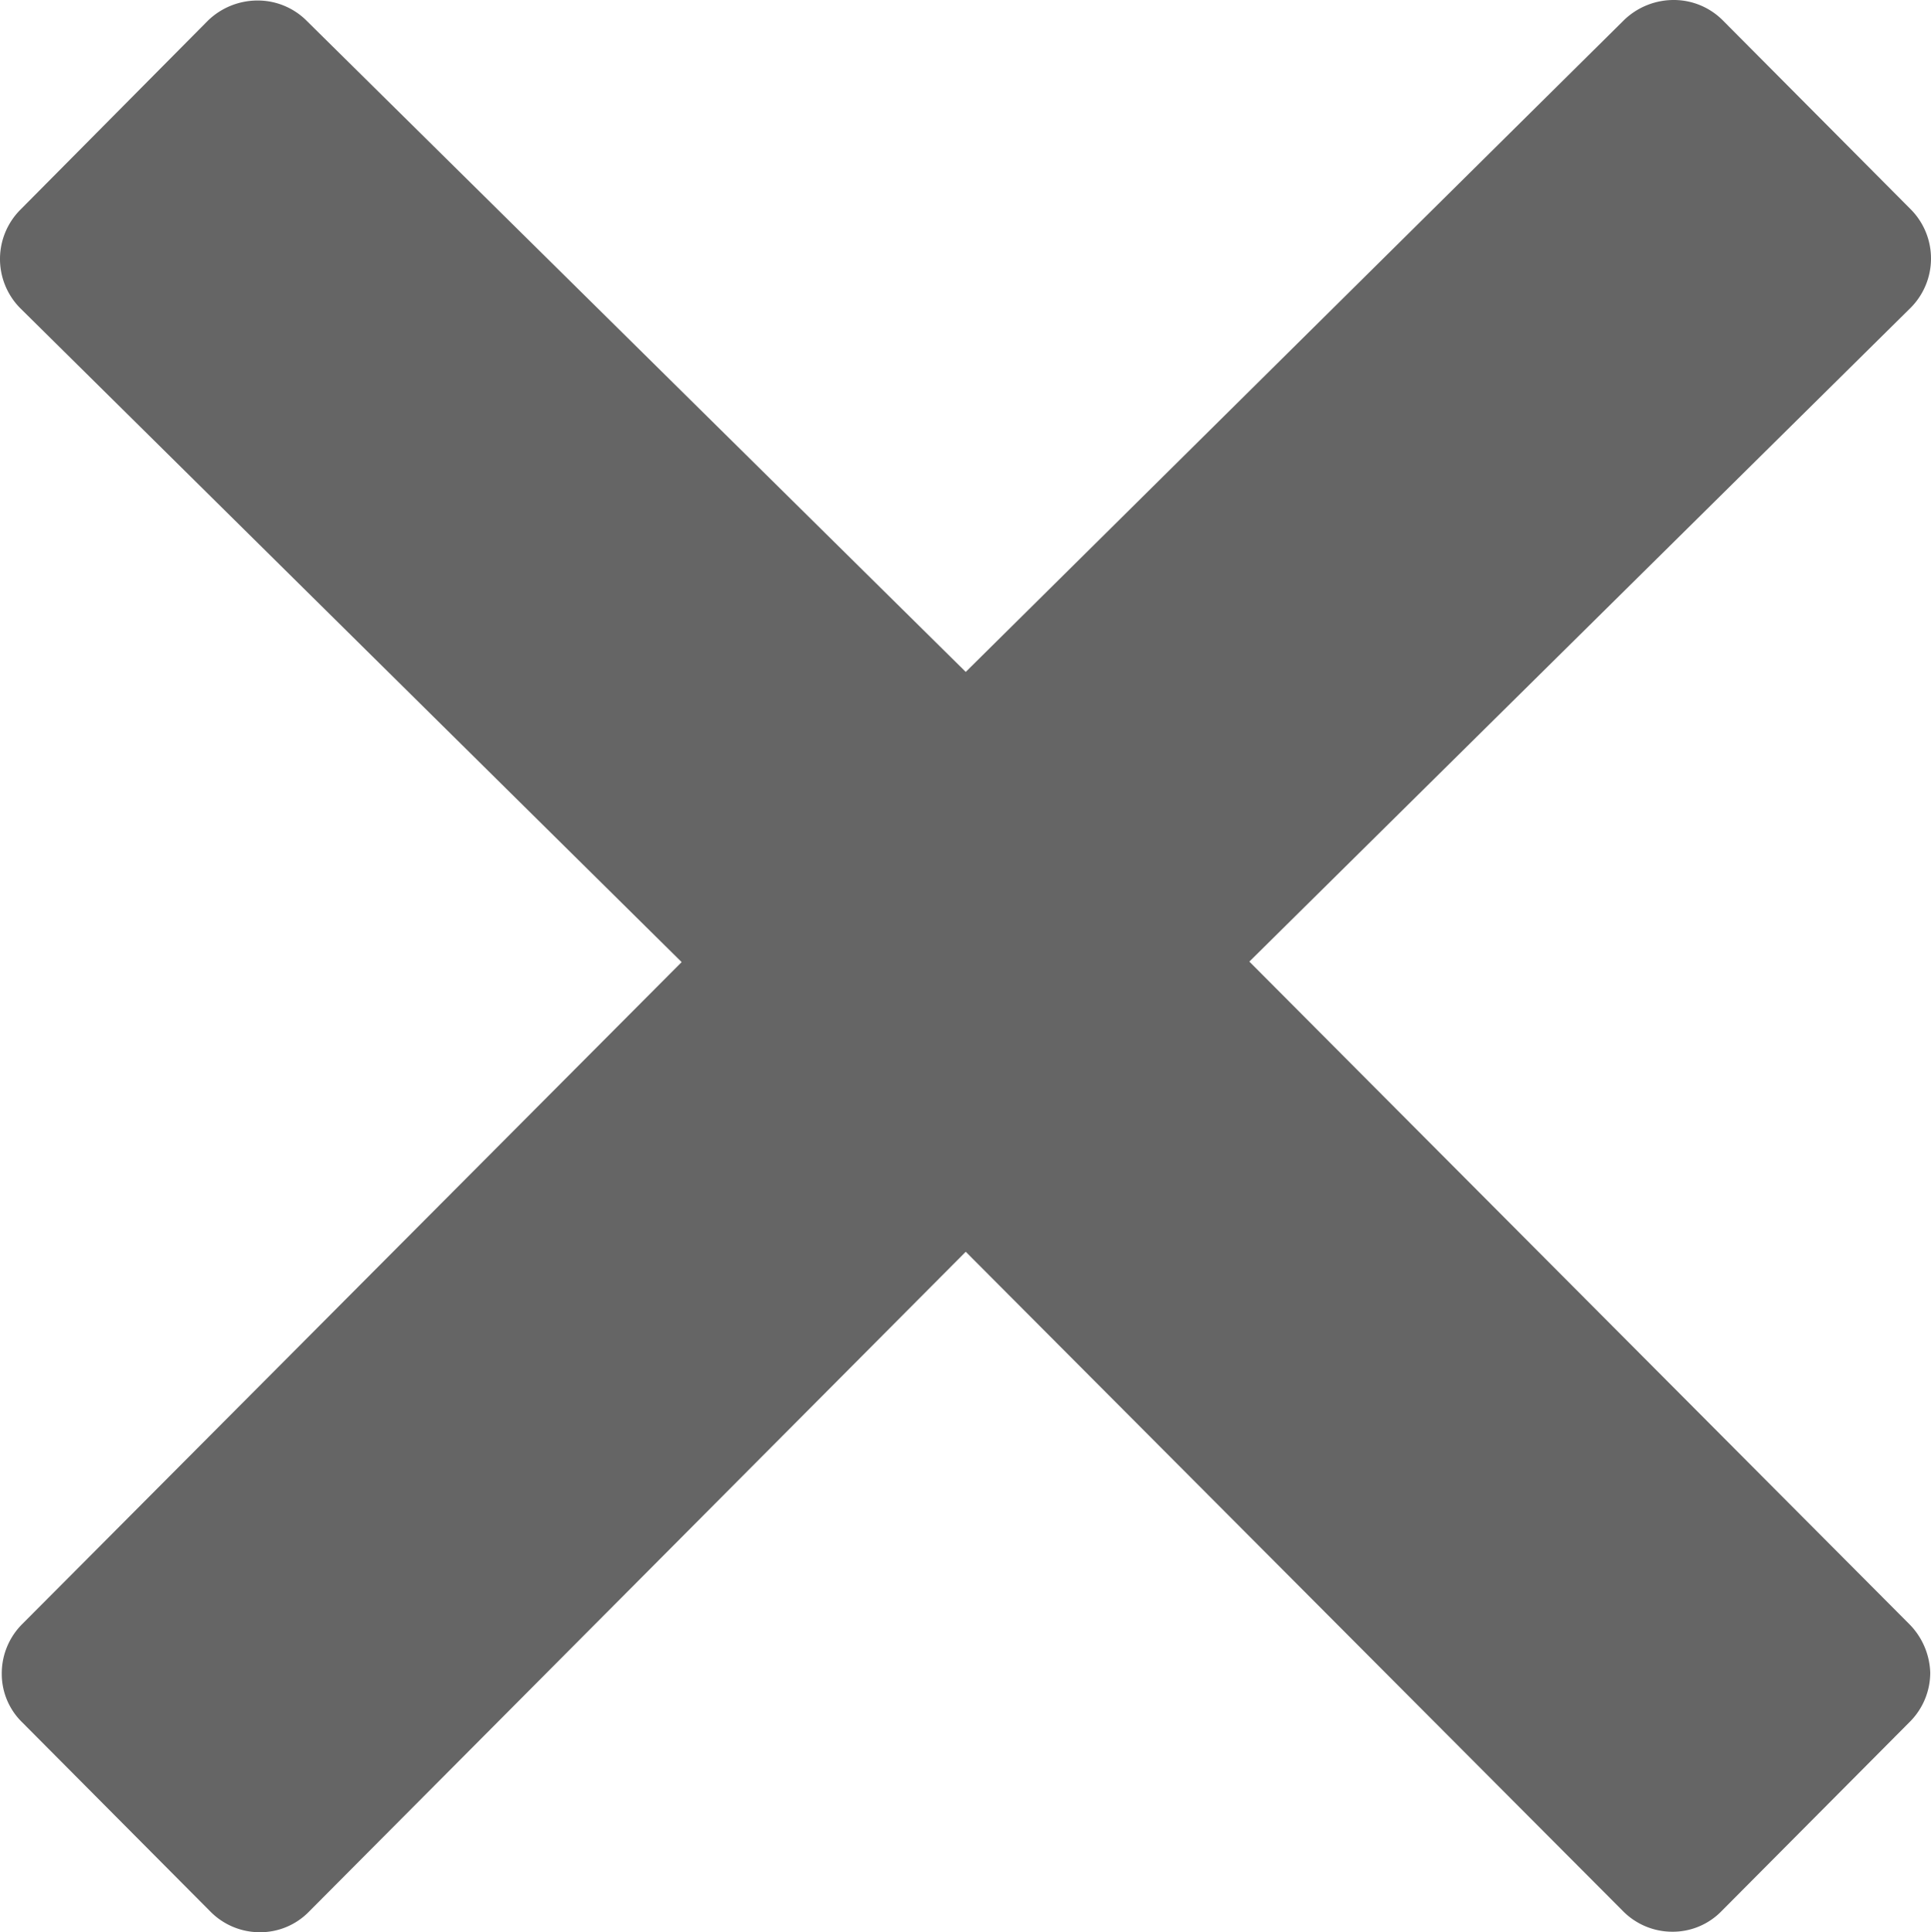
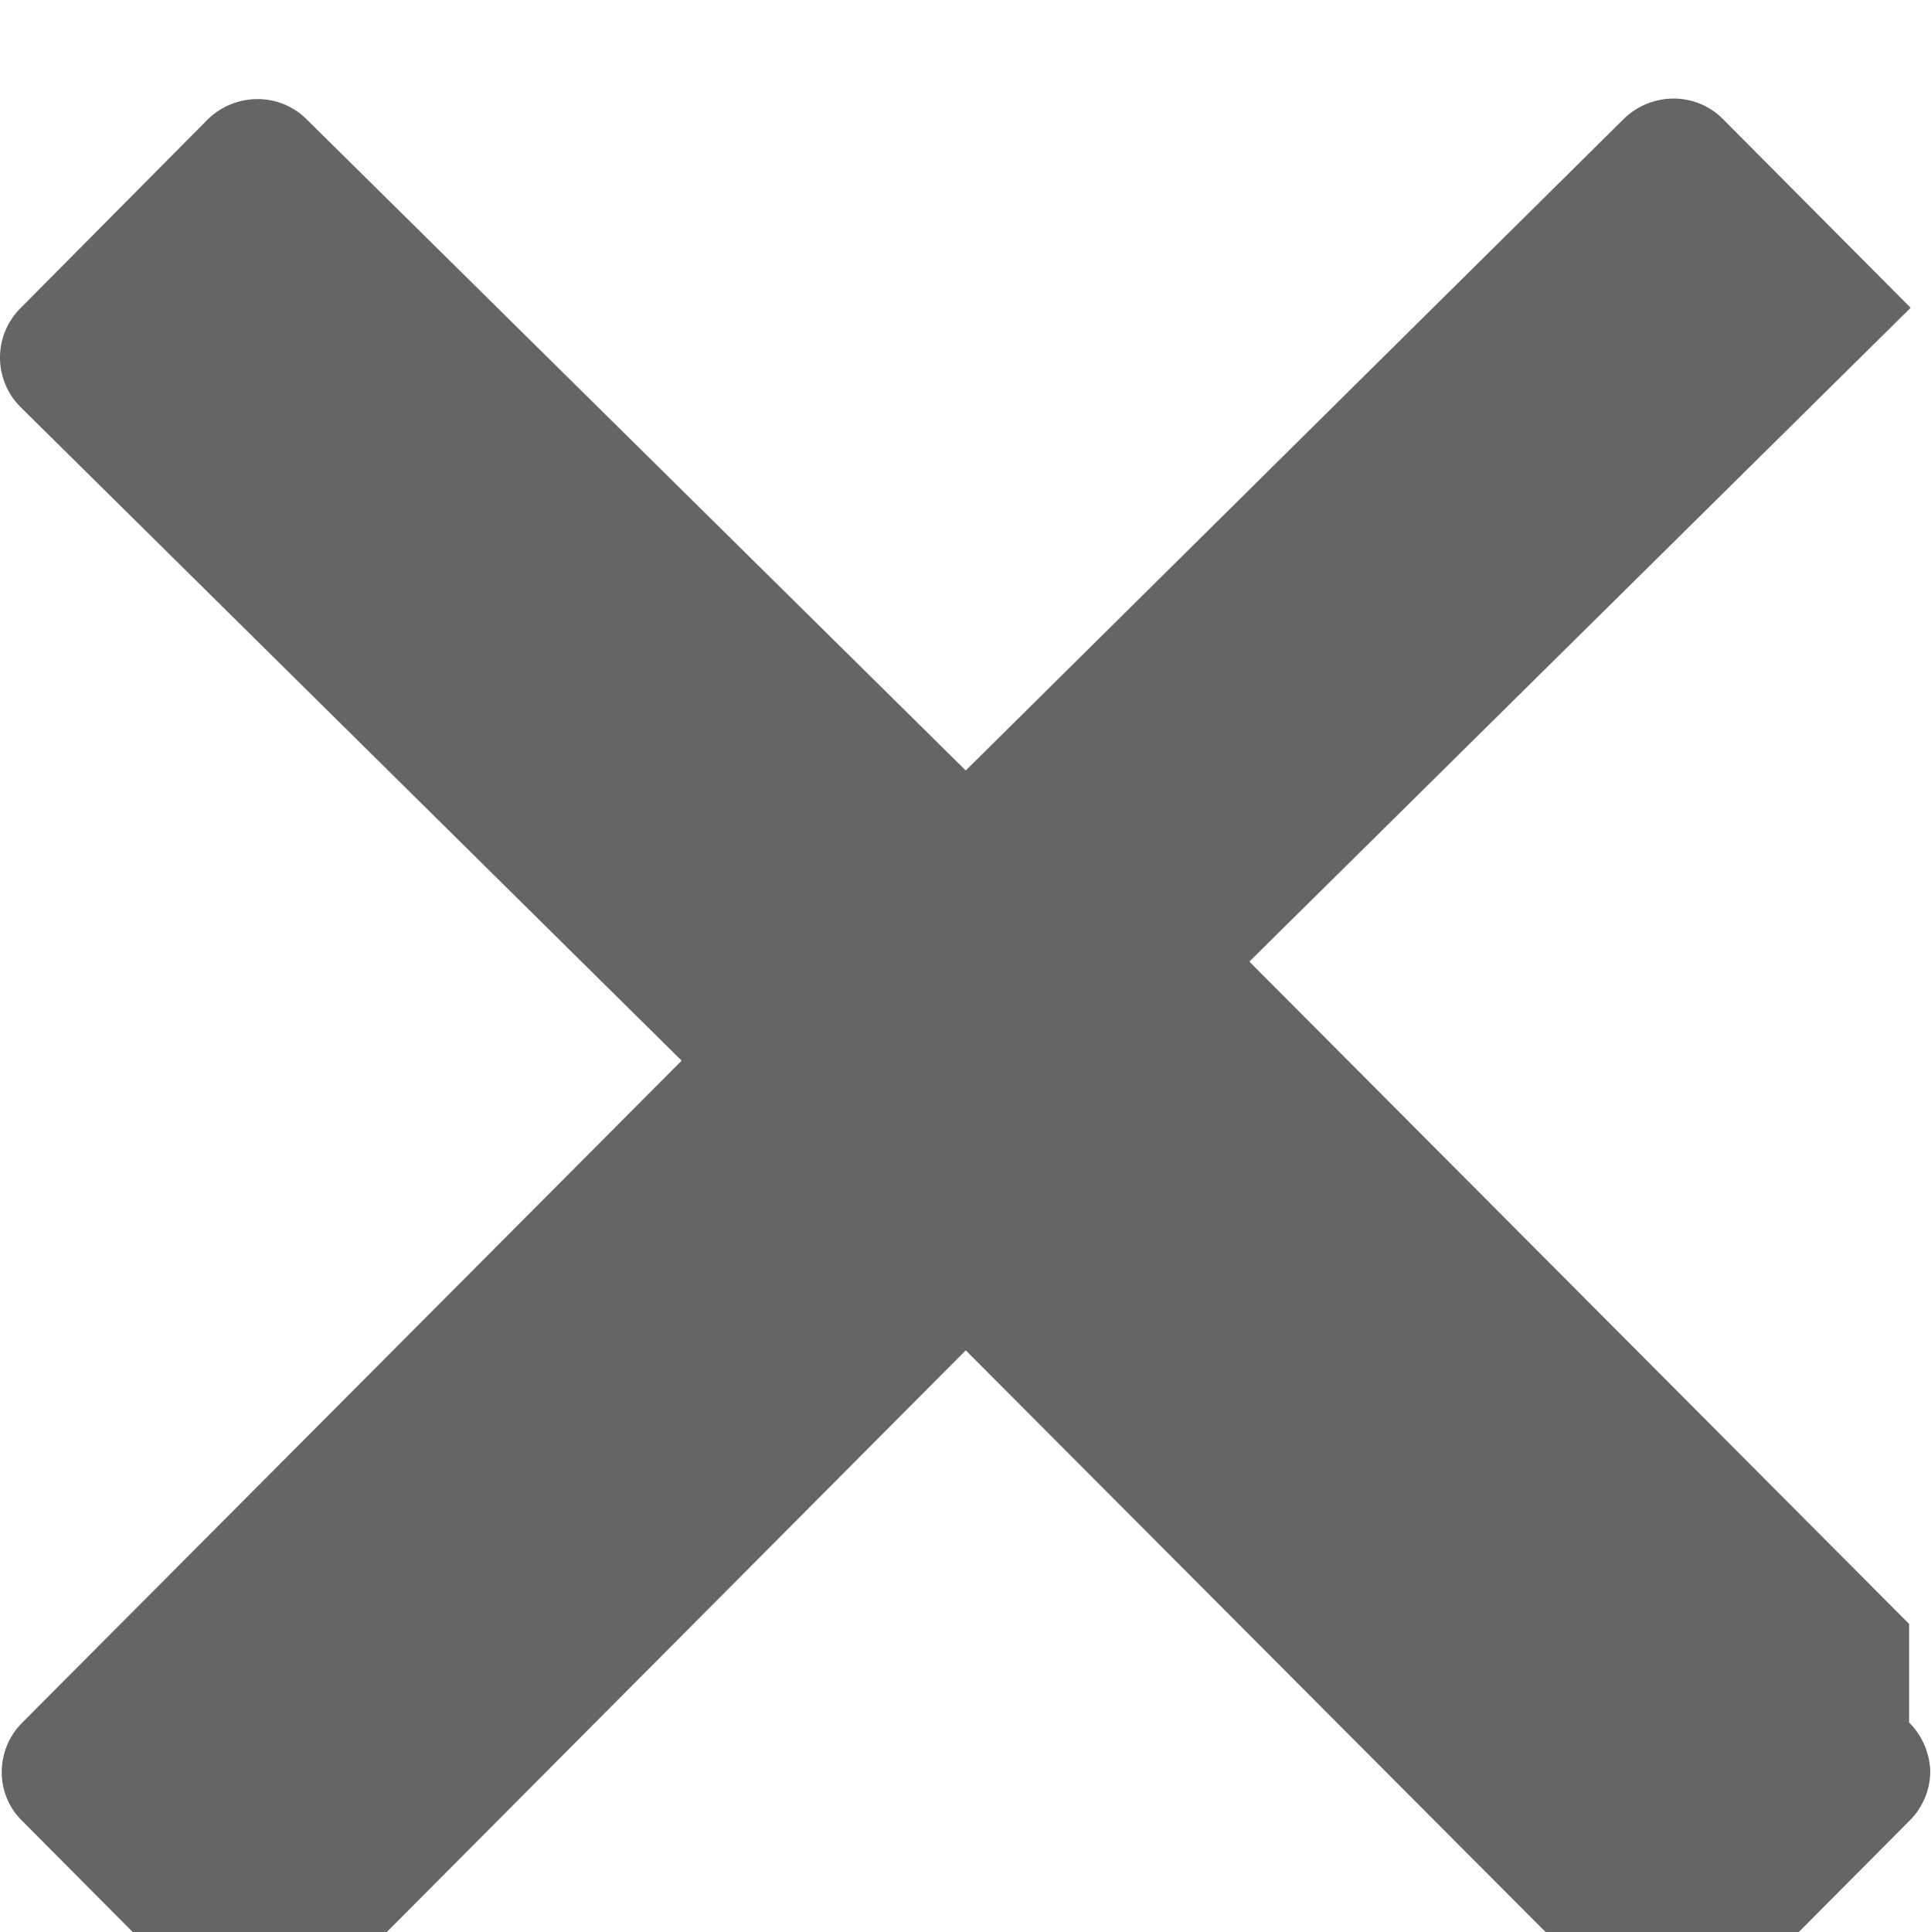
<svg xmlns="http://www.w3.org/2000/svg" viewBox="0 0 384 384.2">
-   <path d="m443.6 387.1-131.2-131.7 131.5-130a13.88 13.88 0 0 0 0-19.6l-37.4-37.6a13.76 13.76 0 0 0 -9.8-4 14.19 14.19 0 0 0 -9.8 4l-130.9 129.6-131.1-129.5a13.76 13.76 0 0 0 -9.8-4 14.19 14.19 0 0 0 -9.8 4l-37.3 37.6a13.88 13.88 0 0 0 0 19.6l131.5 130-131.1 131.6a13.85 13.85 0 0 0 -4.1 9.8 13.45 13.45 0 0 0 4.1 9.8l37.4 37.6a13.78 13.78 0 0 0 9.8 4.1 13.54 13.54 0 0 0 9.8-4.1l130.6-131.2 130.7 131.1a13.78 13.78 0 0 0 9.8 4.1 13.54 13.54 0 0 0 9.8-4.1l37.4-37.6a13.85 13.85 0 0 0 4.1-9.8 14.34 14.34 0 0 0 -4.2-9.7z" fill="#656565" transform="translate(-63.95 -64.2)" />
+   <path d="m443.6 387.1-131.2-131.7 131.5-130l-37.4-37.6a13.76 13.76 0 0 0 -9.8-4 14.19 14.19 0 0 0 -9.8 4l-130.9 129.6-131.1-129.5a13.76 13.76 0 0 0 -9.8-4 14.19 14.19 0 0 0 -9.8 4l-37.3 37.6a13.88 13.88 0 0 0 0 19.6l131.5 130-131.1 131.6a13.85 13.85 0 0 0 -4.1 9.8 13.45 13.45 0 0 0 4.1 9.8l37.4 37.6a13.78 13.78 0 0 0 9.8 4.1 13.54 13.54 0 0 0 9.8-4.1l130.6-131.2 130.7 131.1a13.78 13.78 0 0 0 9.8 4.1 13.54 13.54 0 0 0 9.8-4.1l37.4-37.6a13.85 13.85 0 0 0 4.1-9.8 14.34 14.34 0 0 0 -4.2-9.7z" fill="#656565" transform="translate(-63.95 -64.2)" />
</svg>